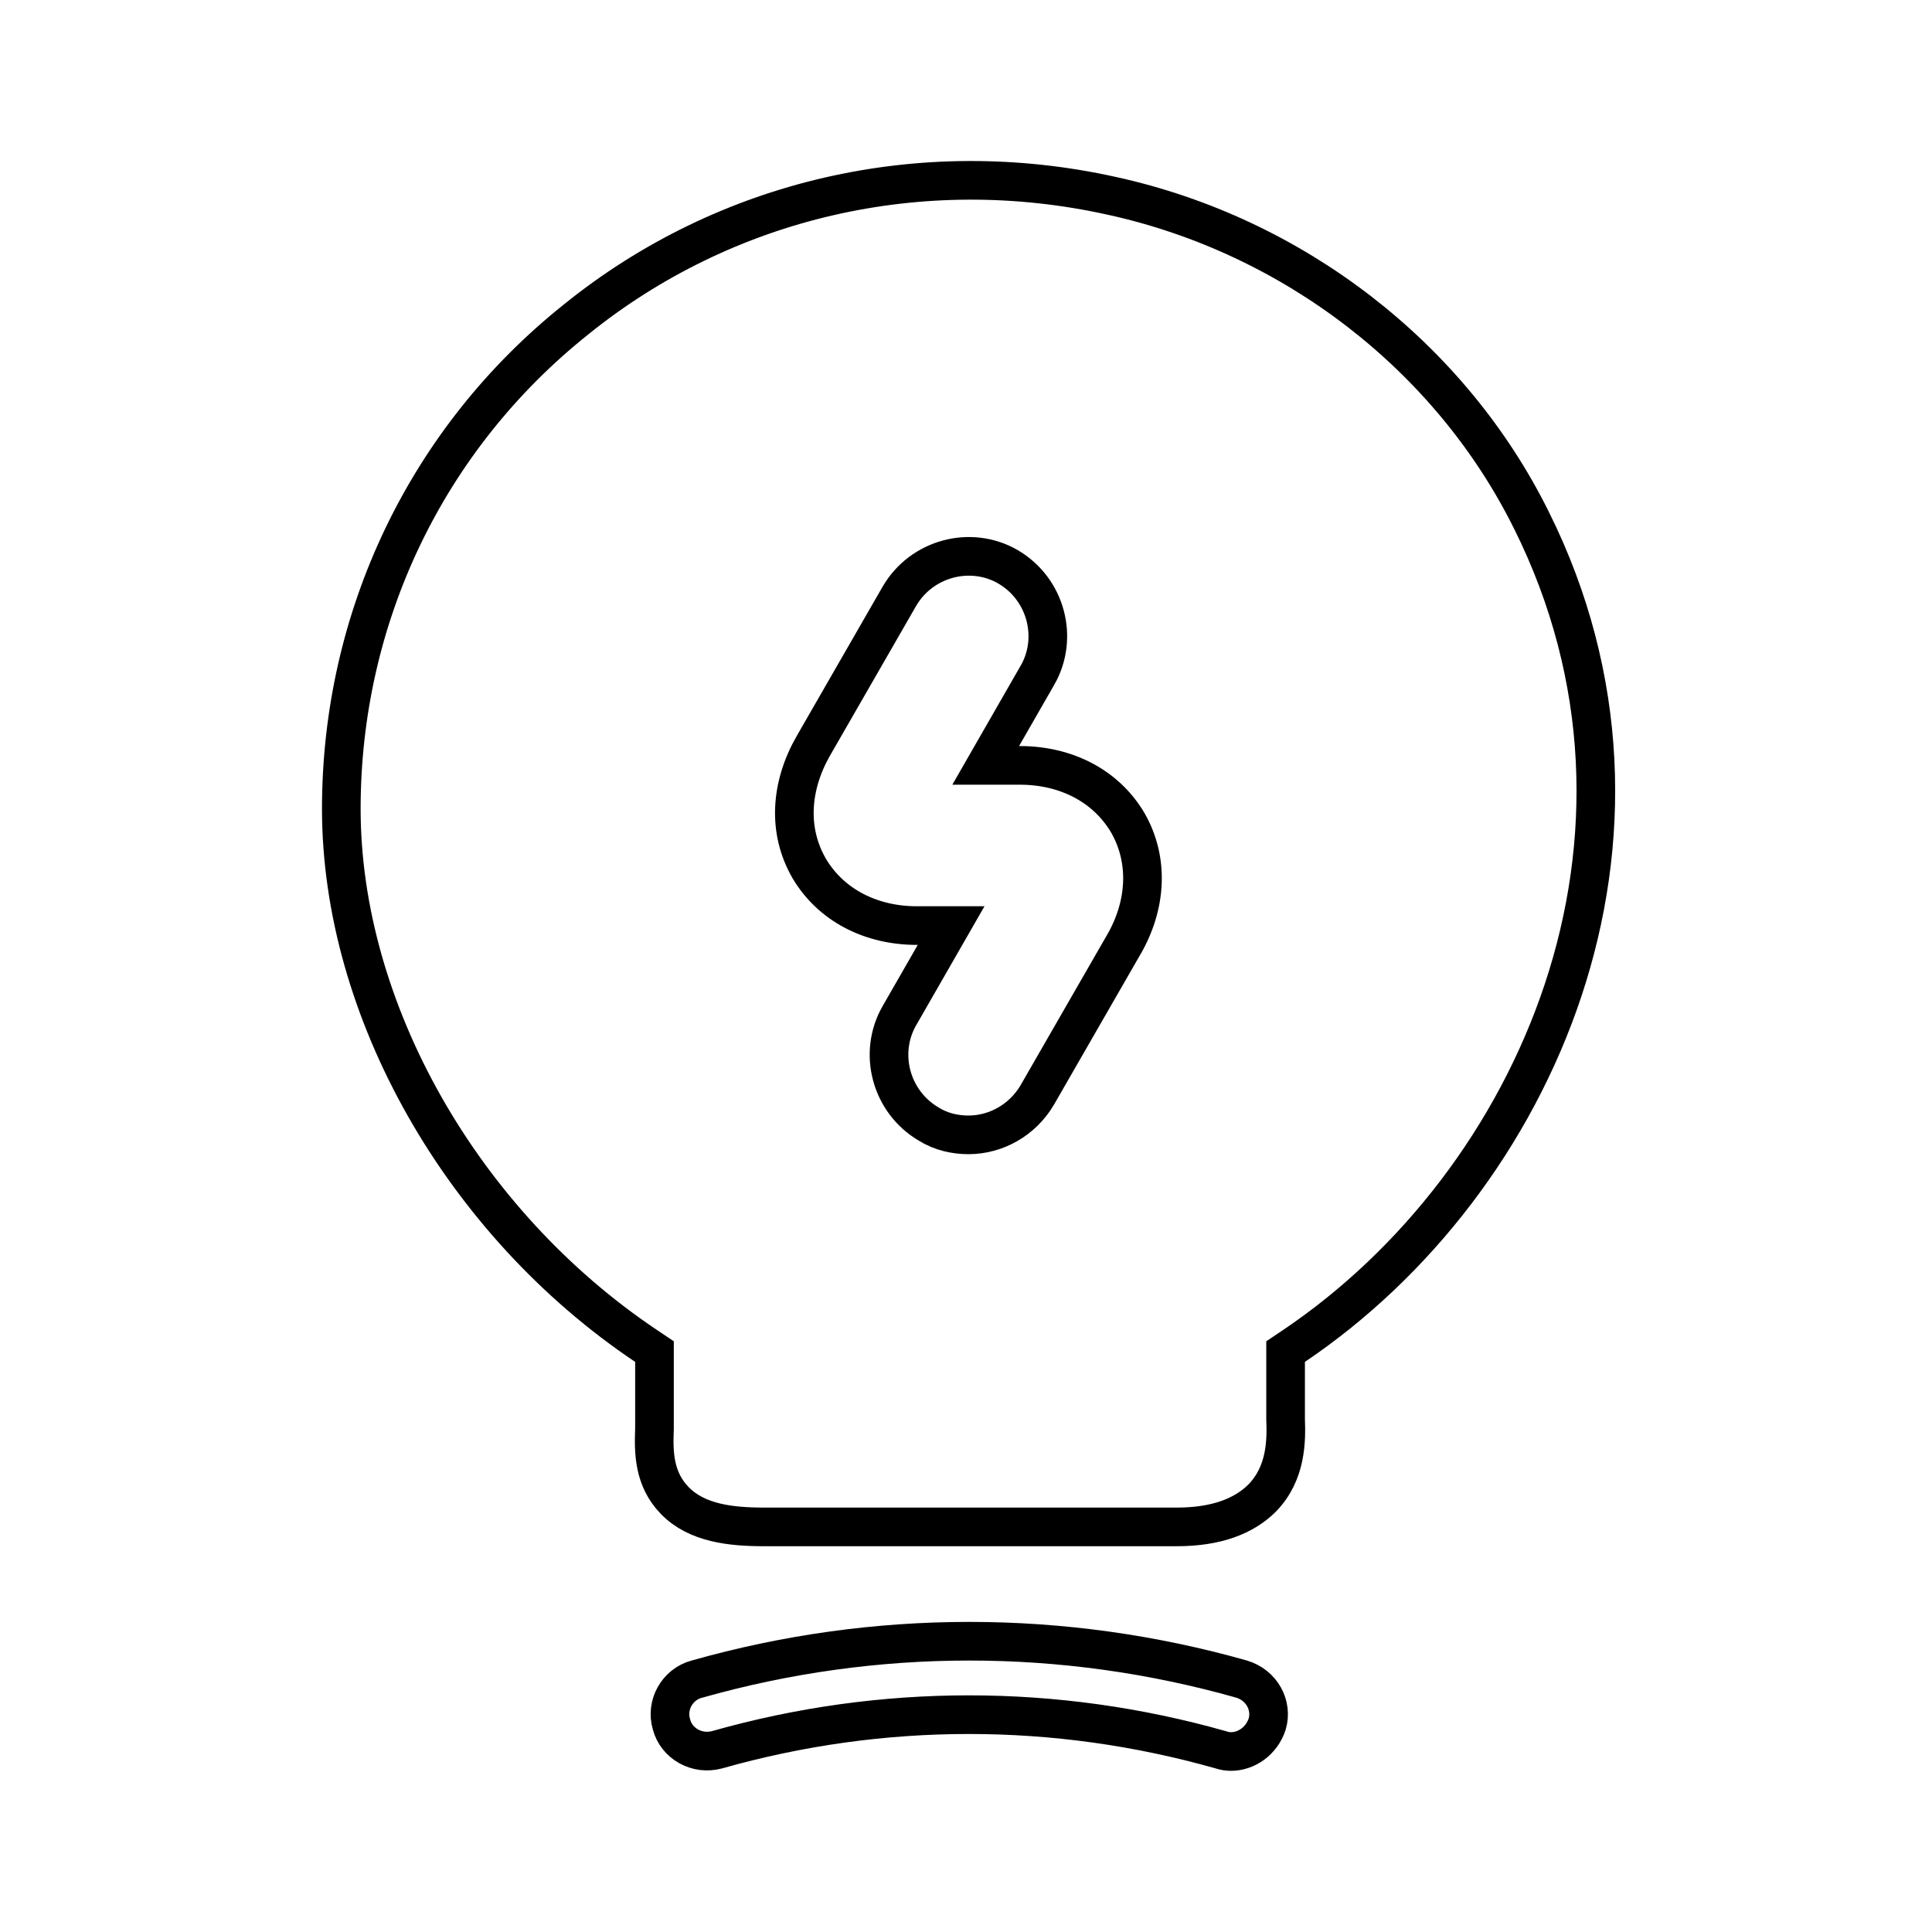
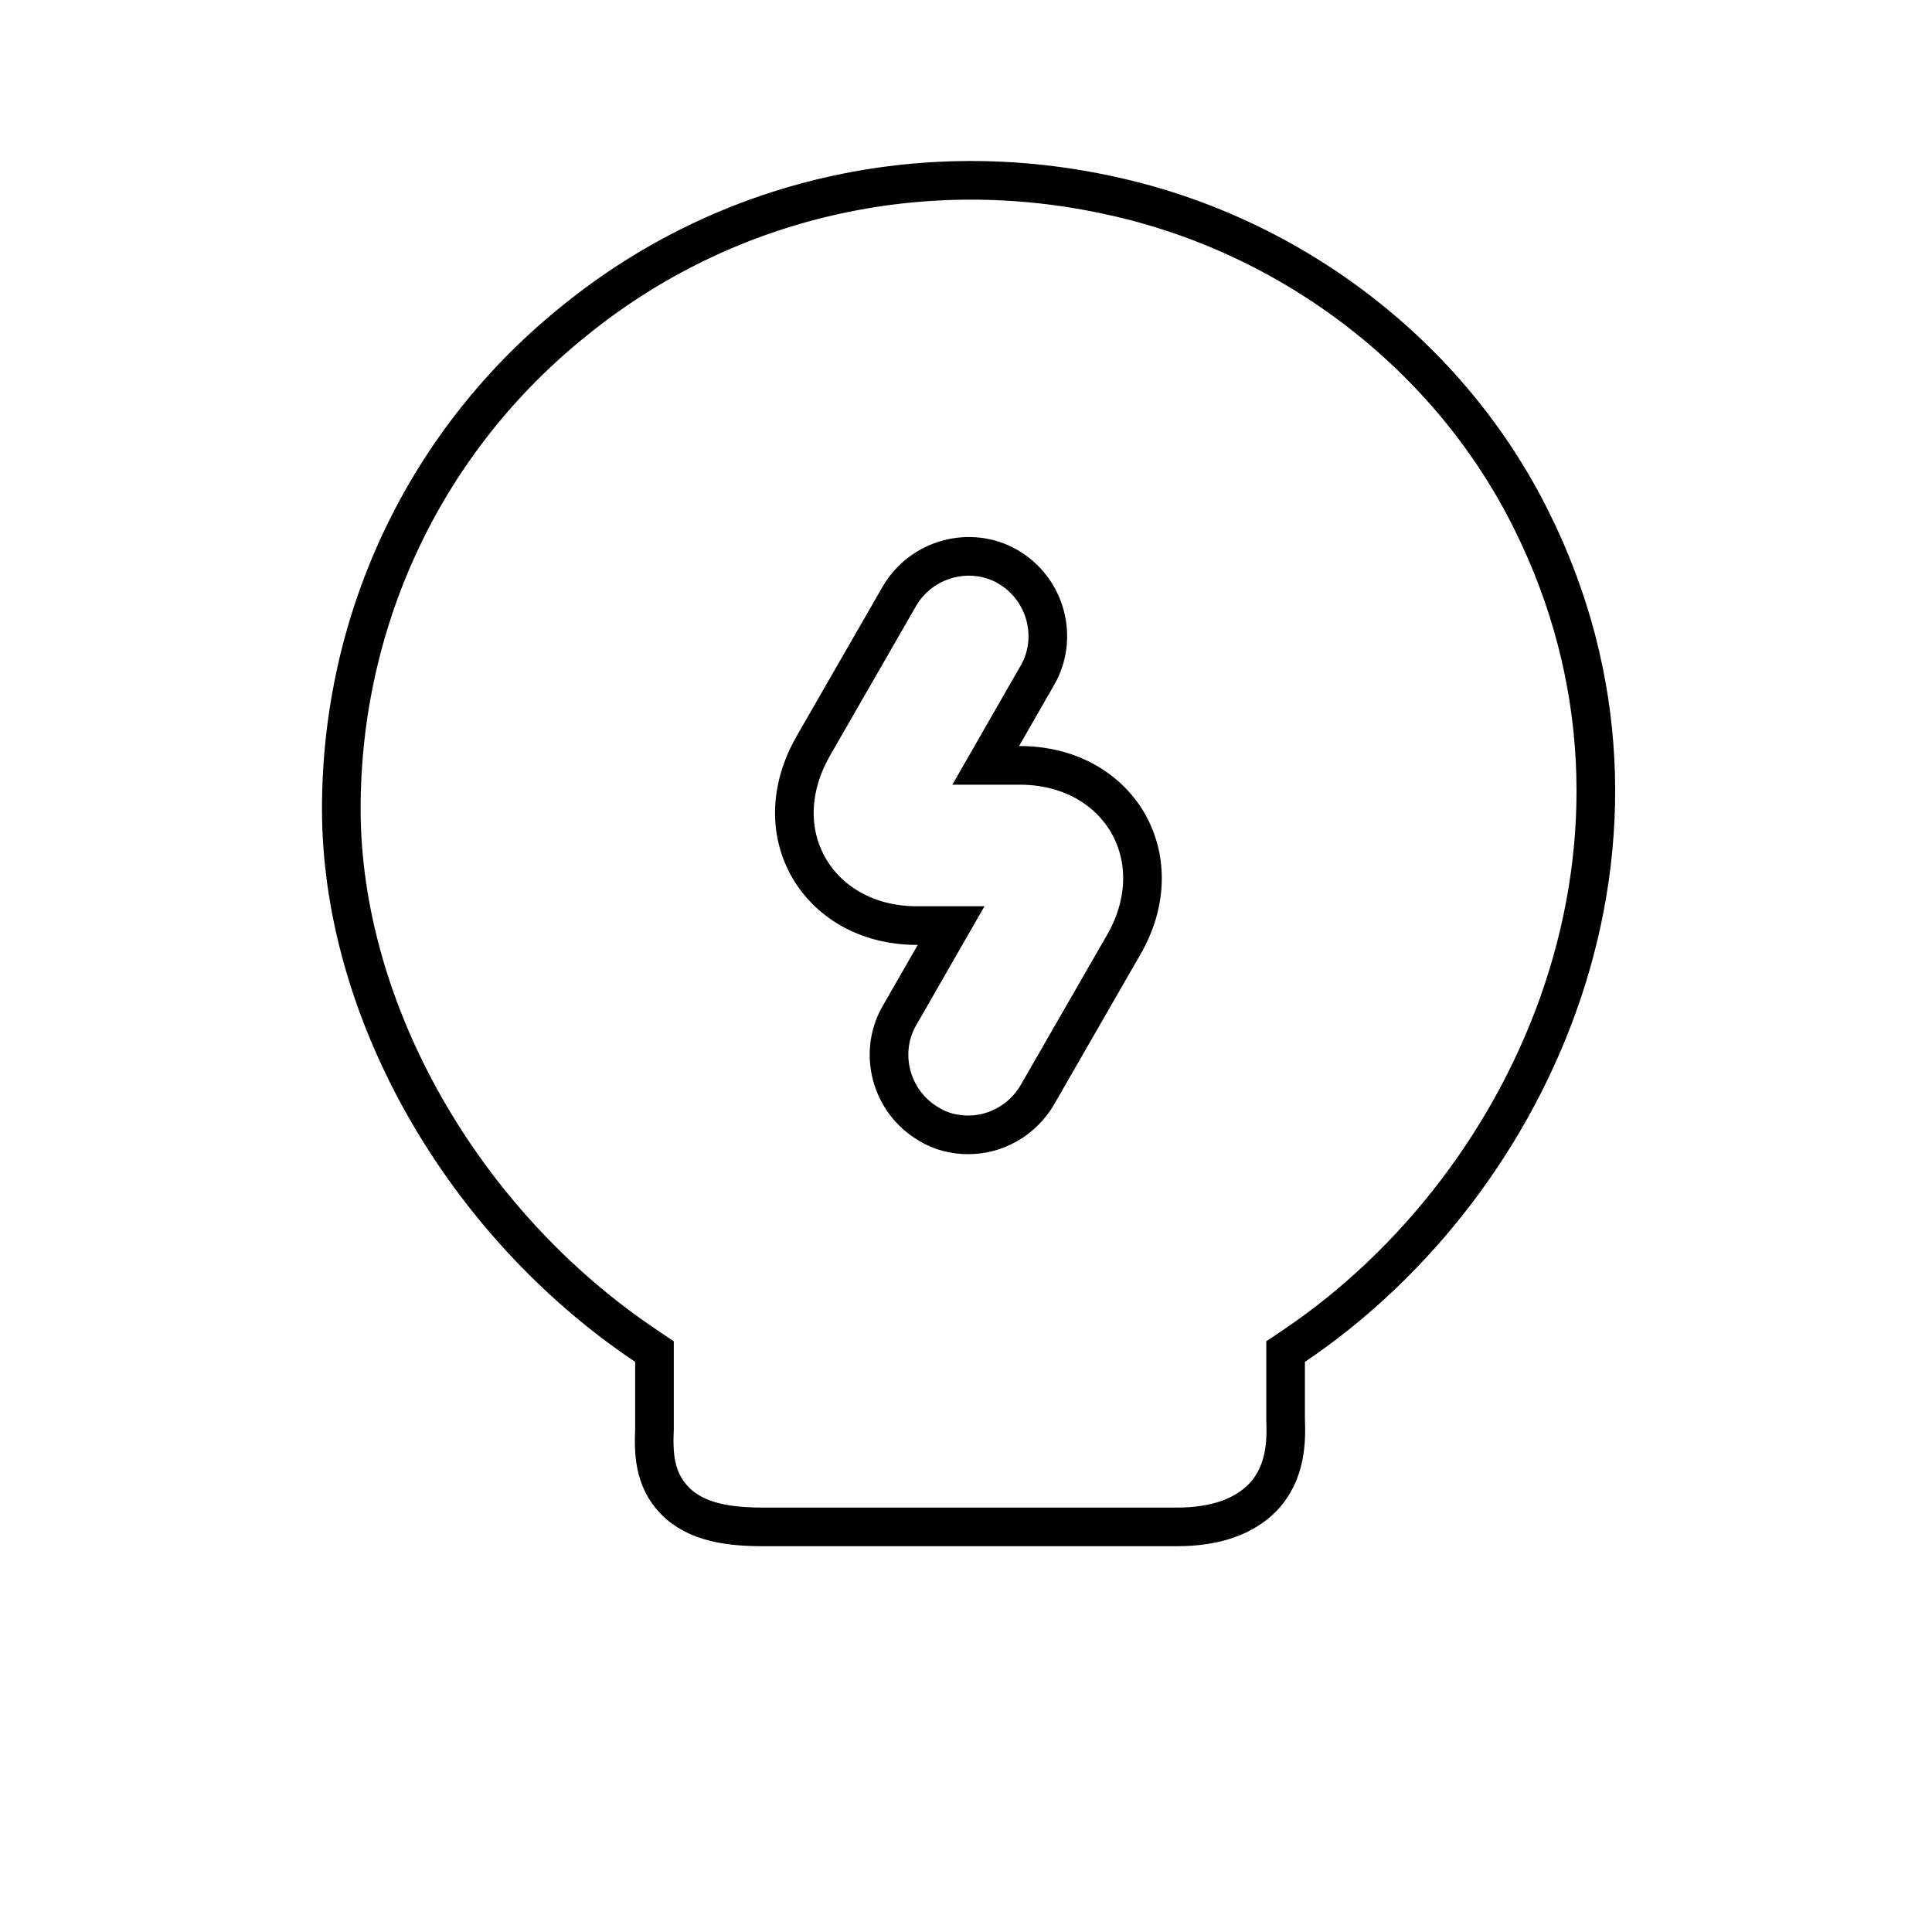
<svg xmlns="http://www.w3.org/2000/svg" width="50" height="50" viewBox="0 0 50 50" fill="none">
  <g style="mix-blend-mode:luminosity">
-     <path d="M31.618 45.292L31.607 45.288L31.596 45.285C27.321 44.073 22.832 44.072 18.556 45.284C18.037 45.423 17.512 45.124 17.38 44.636L17.38 44.636L17.377 44.624C17.228 44.124 17.527 43.593 18.028 43.457L18.028 43.457L18.034 43.456C22.652 42.148 27.515 42.148 32.133 43.455C32.651 43.61 32.937 44.13 32.795 44.618C32.65 45.06 32.256 45.329 31.856 45.329C31.779 45.329 31.687 45.315 31.618 45.292Z" stroke="black" />
    <path d="M39.635 13.467L39.636 13.468C43.708 21.654 39.79 30.584 33.491 34.831L33.271 34.979V35.245V36.704V36.713L33.271 36.722C33.292 37.284 33.293 38.122 32.665 38.769C32.201 39.232 31.49 39.516 30.458 39.516H19.771C18.915 39.516 18.033 39.42 17.463 38.834C16.916 38.271 16.916 37.579 16.937 36.992L16.938 36.983V36.974V35.245V34.979L16.716 34.83C11.962 31.641 8.833 26.142 8.833 20.933C8.833 15.979 11.036 11.353 14.916 8.261L14.916 8.261L14.918 8.259C18.777 5.148 23.83 3.974 28.767 5.067L28.768 5.067C33.478 6.098 37.538 9.232 39.635 13.467ZM25.51 19.808L26.85 17.473L26.851 17.473C27.405 16.503 27.07 15.242 26.085 14.668L26.085 14.668L26.081 14.665C25.112 14.111 23.851 14.446 23.276 15.431L23.275 15.433L21.046 19.308L21.044 19.311C20.453 20.351 20.379 21.501 20.942 22.475L20.942 22.475L20.945 22.48C21.506 23.424 22.537 23.954 23.729 23.954H24.615L23.275 26.288L23.274 26.289C22.722 27.255 23.053 28.512 24.032 29.089C24.355 29.292 24.721 29.37 25.062 29.37C25.784 29.37 26.468 28.982 26.849 28.331L26.85 28.328L29.078 24.455C29.078 24.455 29.078 24.454 29.079 24.454C29.674 23.43 29.745 22.258 29.183 21.286L29.183 21.286L29.18 21.281C28.619 20.338 27.588 19.808 26.396 19.808H25.51Z" stroke="black" />
  </g>
</svg>